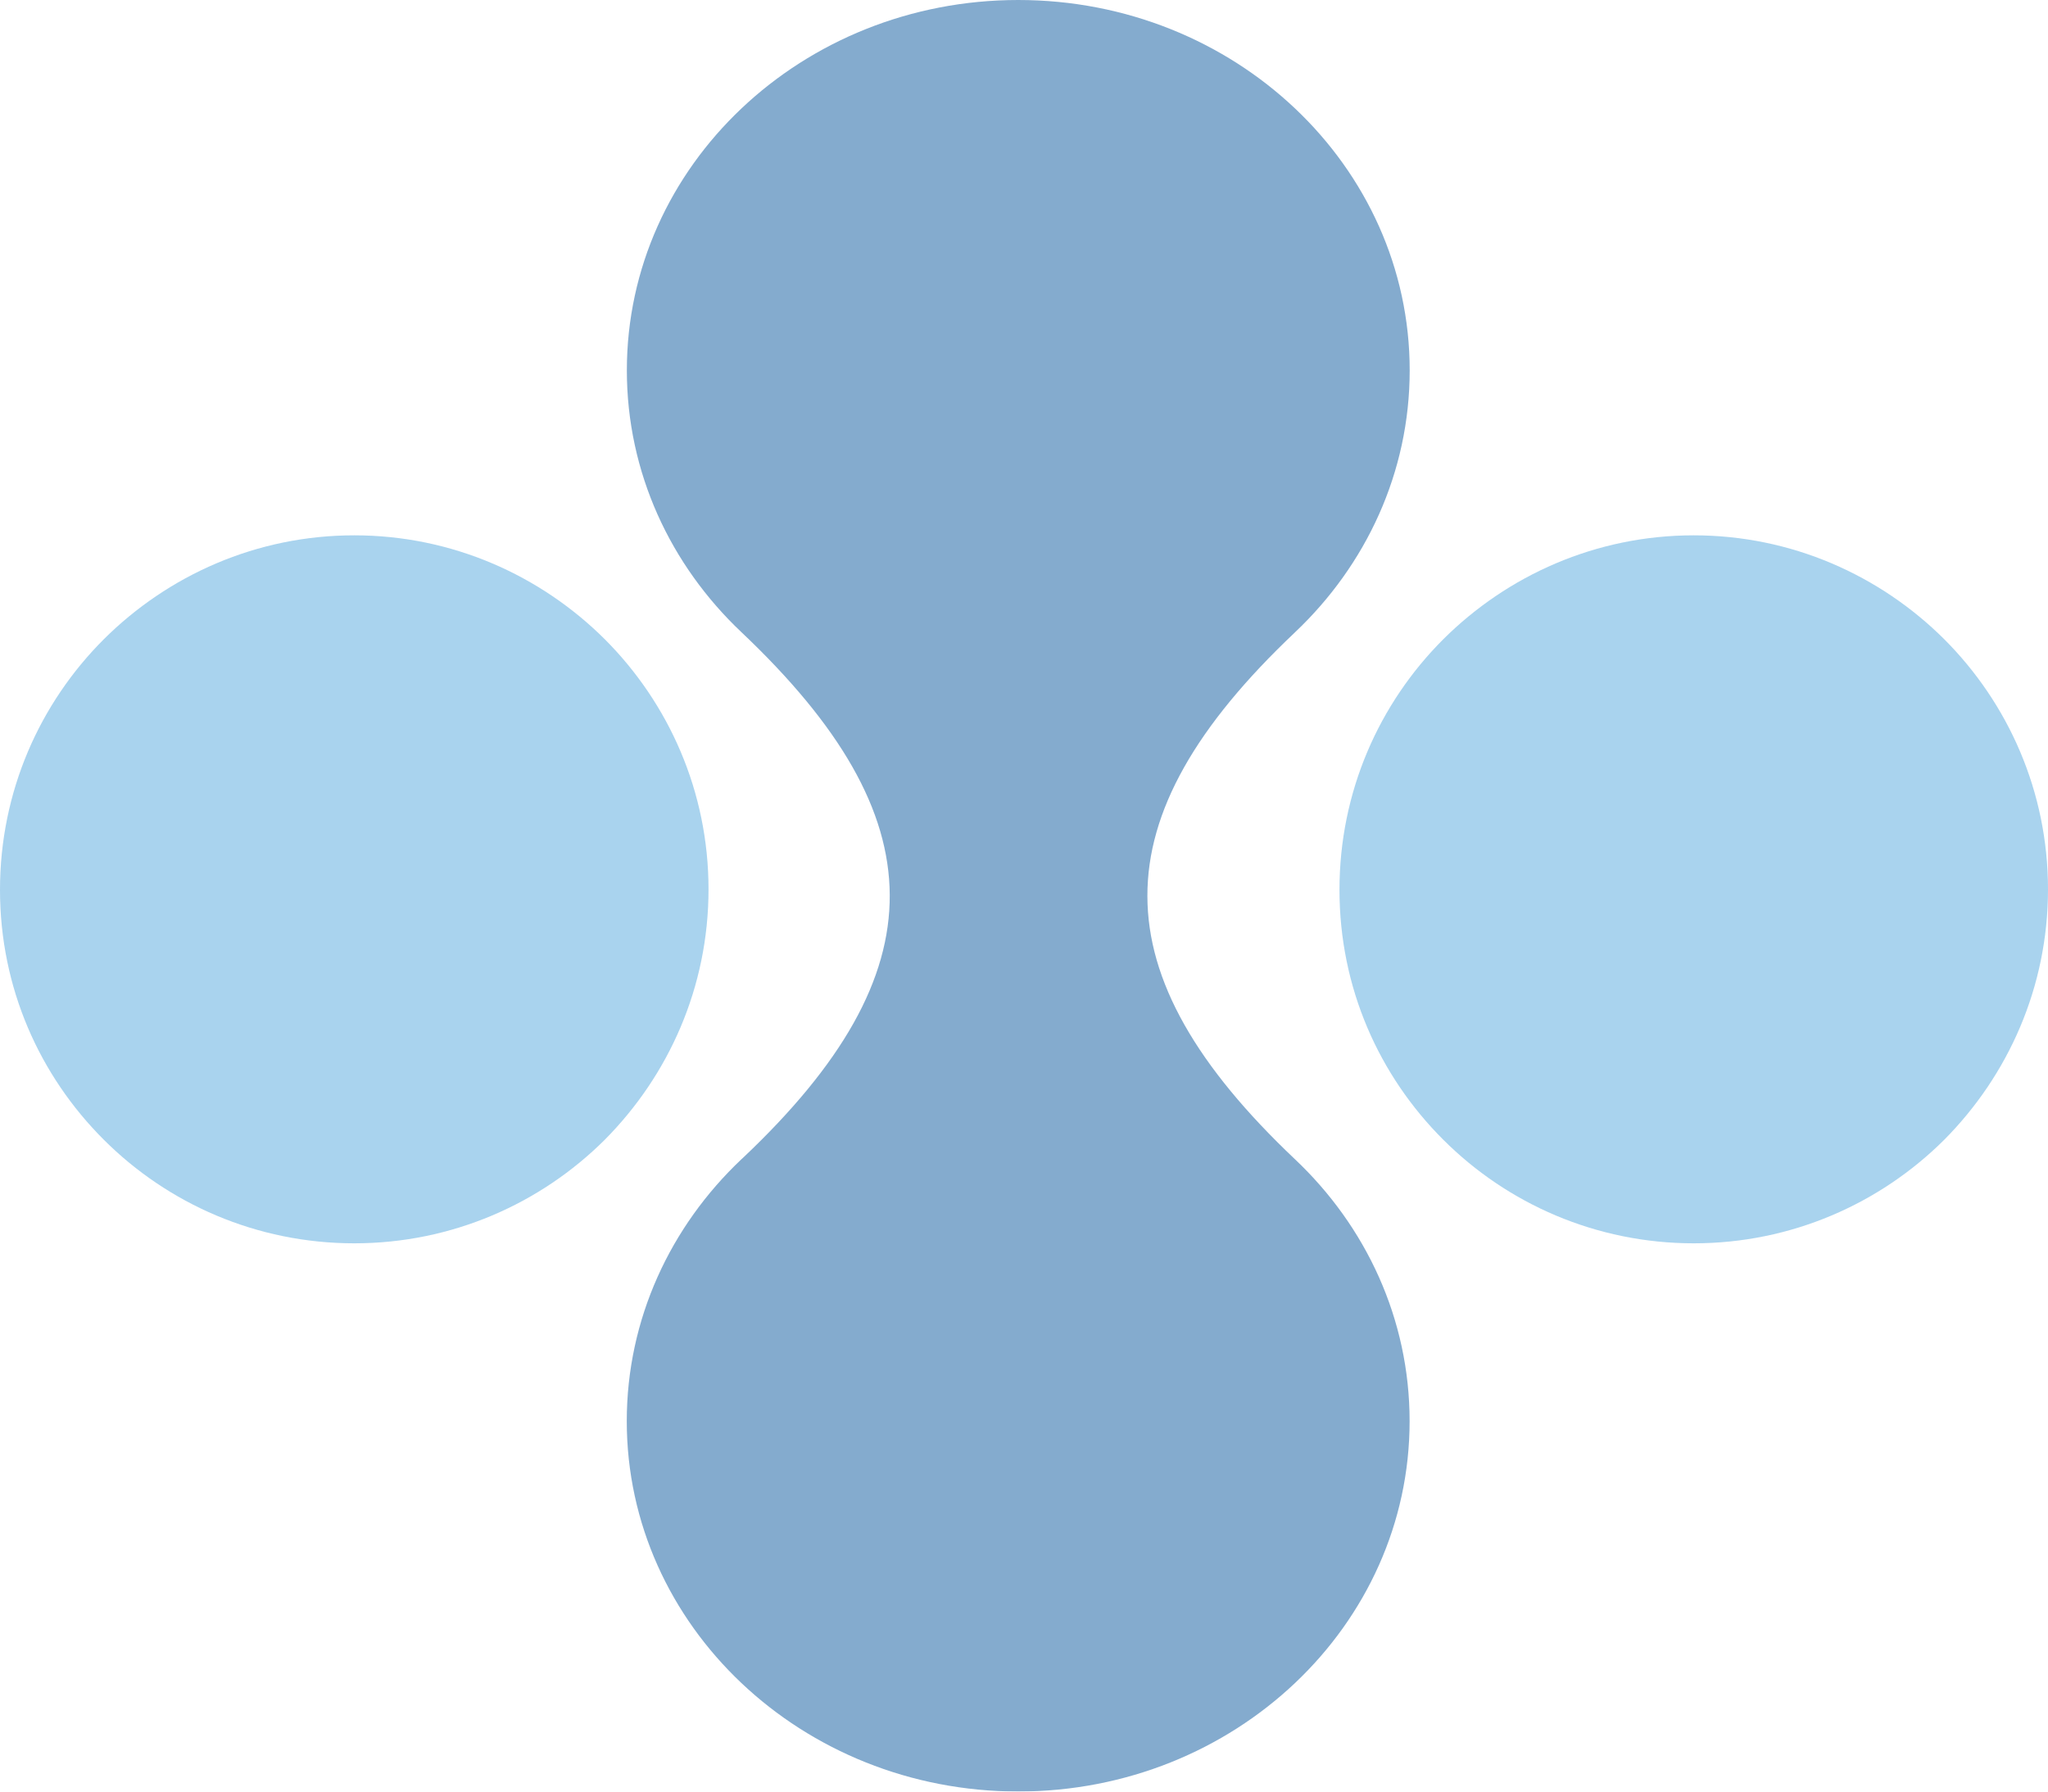
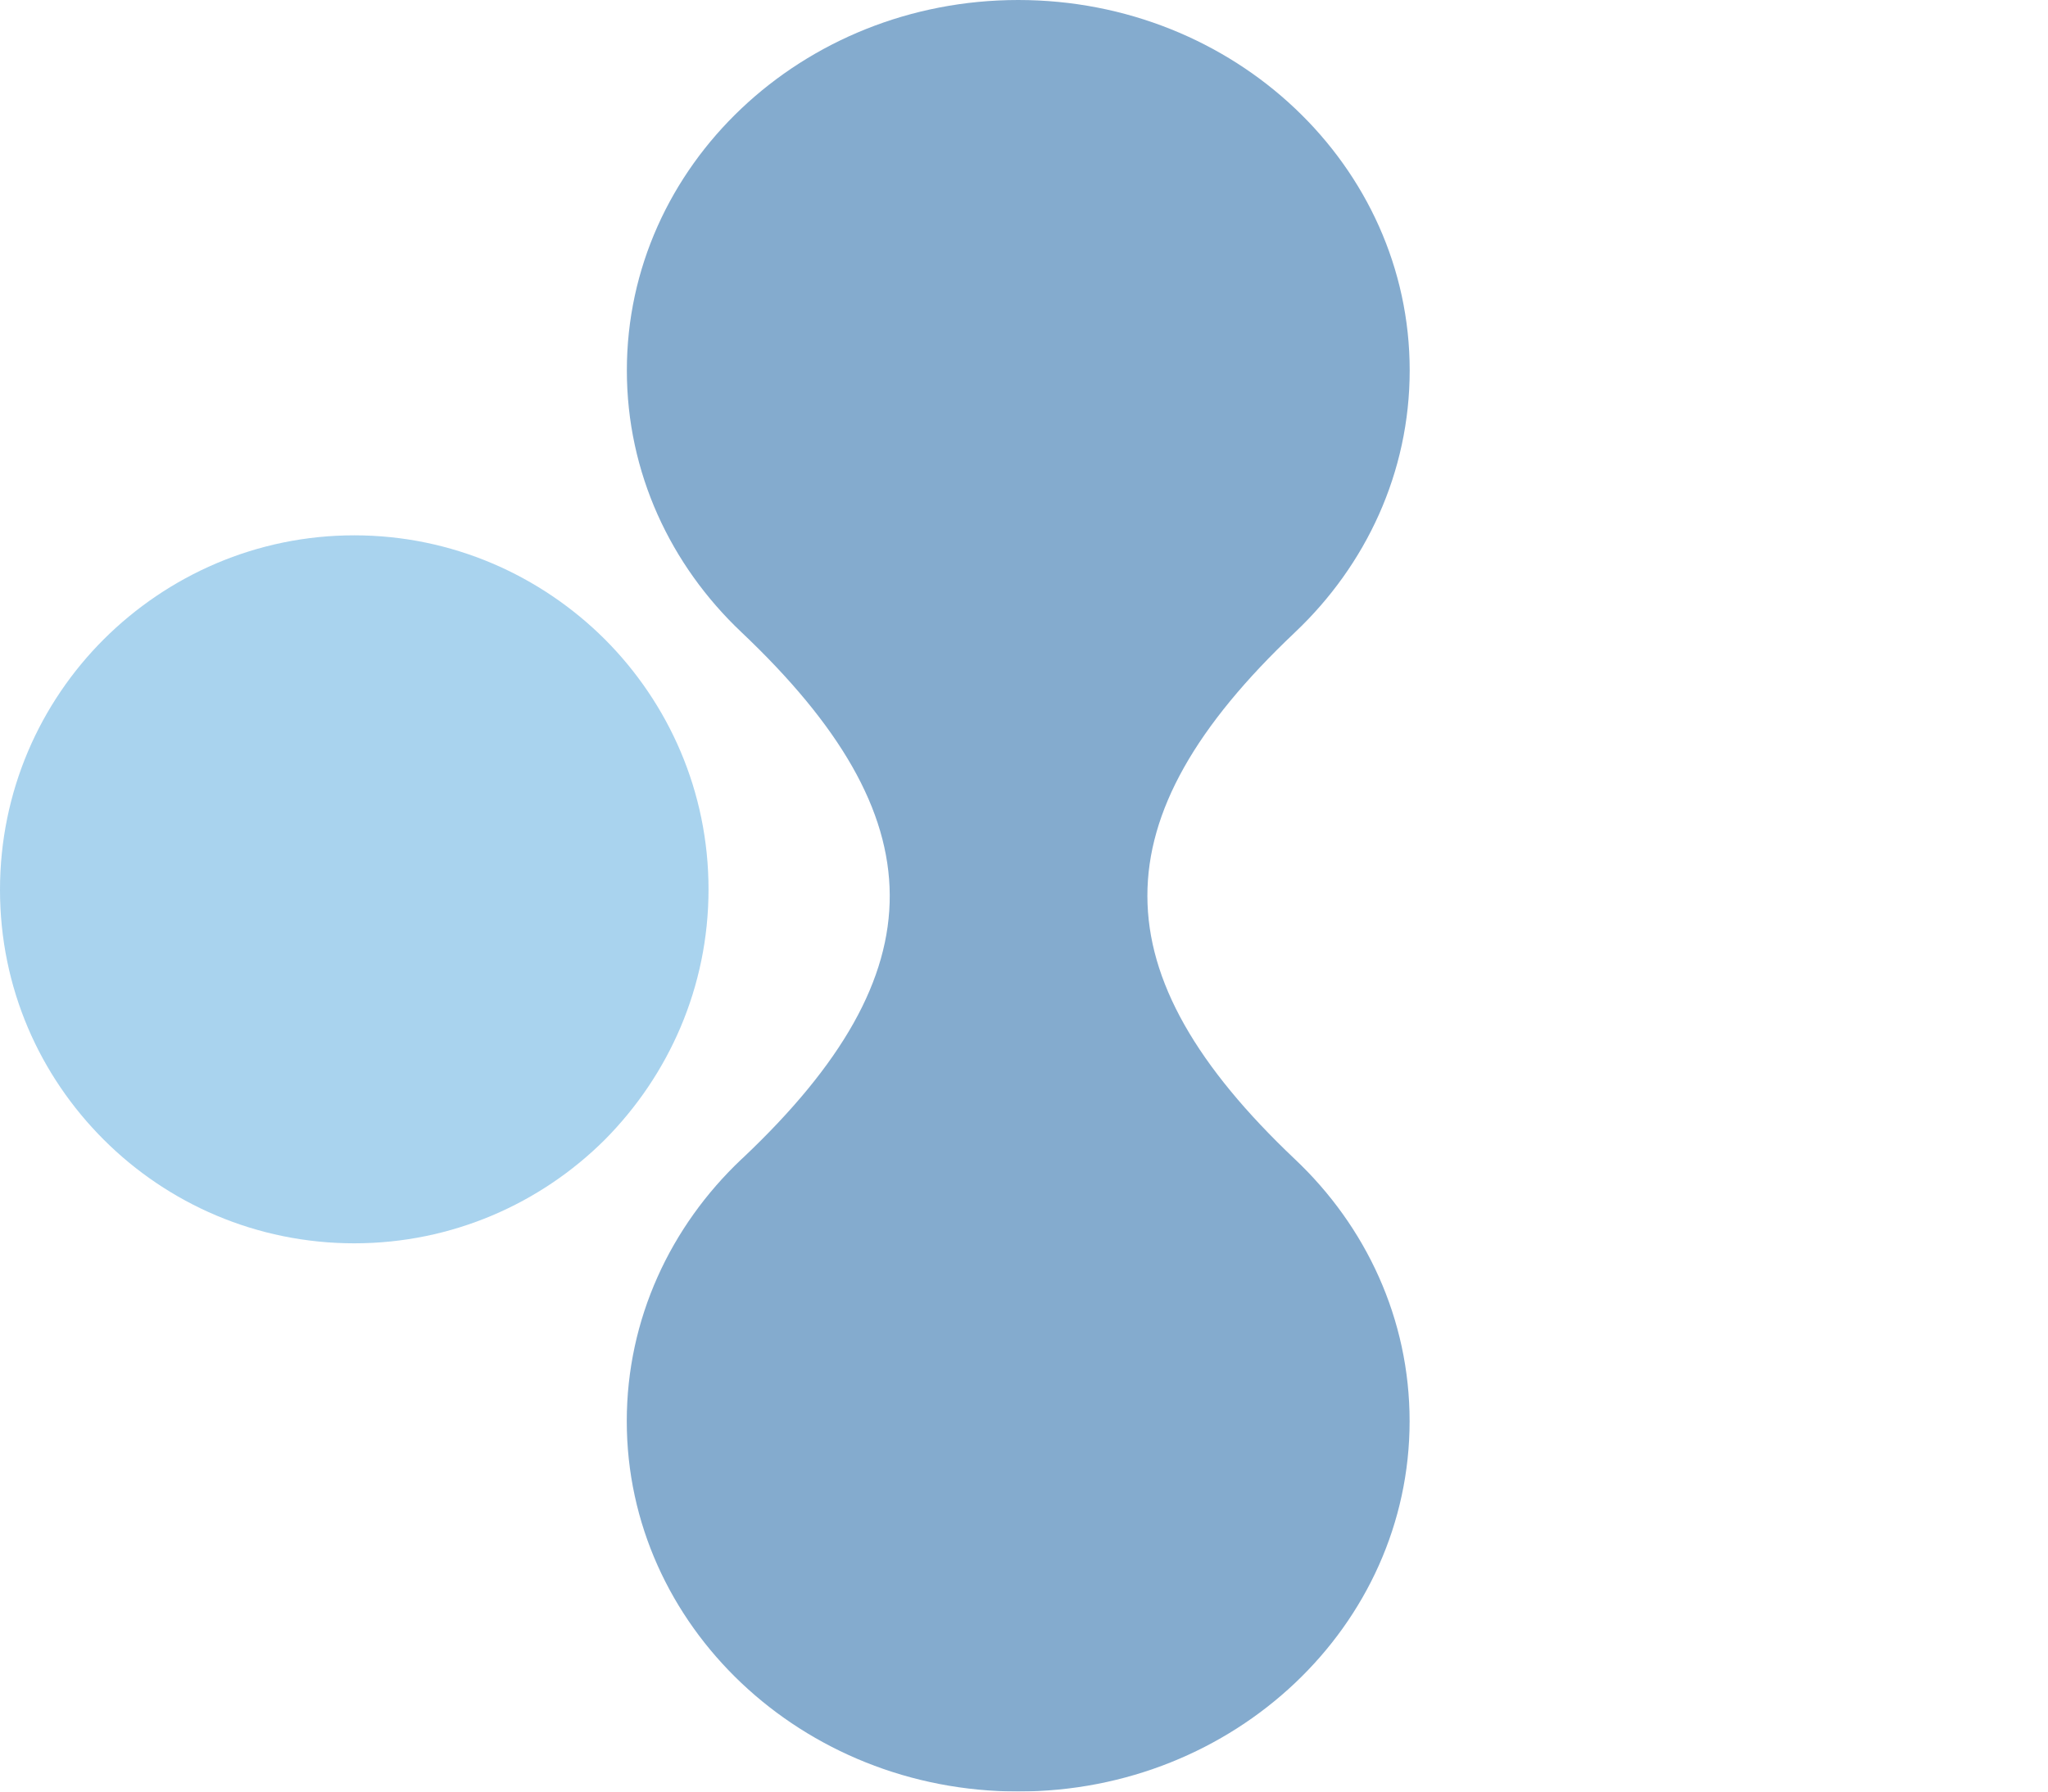
<svg xmlns="http://www.w3.org/2000/svg" width="392" height="343" viewBox="0 0 392 343" fill="none">
  <g opacity="0.5">
    <path d="M115.744 122.367C103.472 110.149 86.528 102.489 67.808 102.489C49.088 102.489 32.16 110.149 19.888 122.367C7.6 134.632 0 151.567 0 170.357C0 189.147 7.6 205.97 19.888 218.219C32.128 230.453 49.104 238.033 67.808 238.033C86.512 238.033 103.472 230.437 115.744 218.219C128 205.874 135.616 188.987 135.616 170.261C135.616 151.535 128 134.632 115.744 122.367Z" fill="#53A7DD" />
    <path d="M247.872 221.945C210.272 186.348 210.16 156.764 247.776 121.151L247.888 121.039C261.44 108.214 269.824 90.48 269.824 70.906C269.824 31.743 236.288 0 194.896 0C153.504 0 119.984 31.743 119.984 70.906C119.984 90.496 128.352 108.214 141.92 121.039C179.52 156.636 179.888 186.012 142.272 221.609L141.904 221.945C128.352 234.77 119.968 252.505 119.968 272.078C119.968 311.241 153.504 342.984 194.896 342.984C236.288 342.984 269.808 311.241 269.808 272.078C269.808 252.489 261.44 234.77 247.872 221.945Z" fill="#0A579E" />
-     <path d="M372.128 122.367C359.856 110.149 342.912 102.489 324.192 102.489C305.472 102.489 288.544 110.149 276.272 122.367C263.984 134.632 256.384 151.567 256.384 170.357C256.384 189.147 263.984 205.97 276.272 218.219C288.512 230.453 305.488 238.033 324.192 238.033C342.896 238.033 359.856 230.437 372.128 218.219C384.384 205.874 392 188.987 392 170.261C392 151.535 384.384 134.632 372.128 122.367Z" fill="#53A7DD" />
  </g>
</svg>